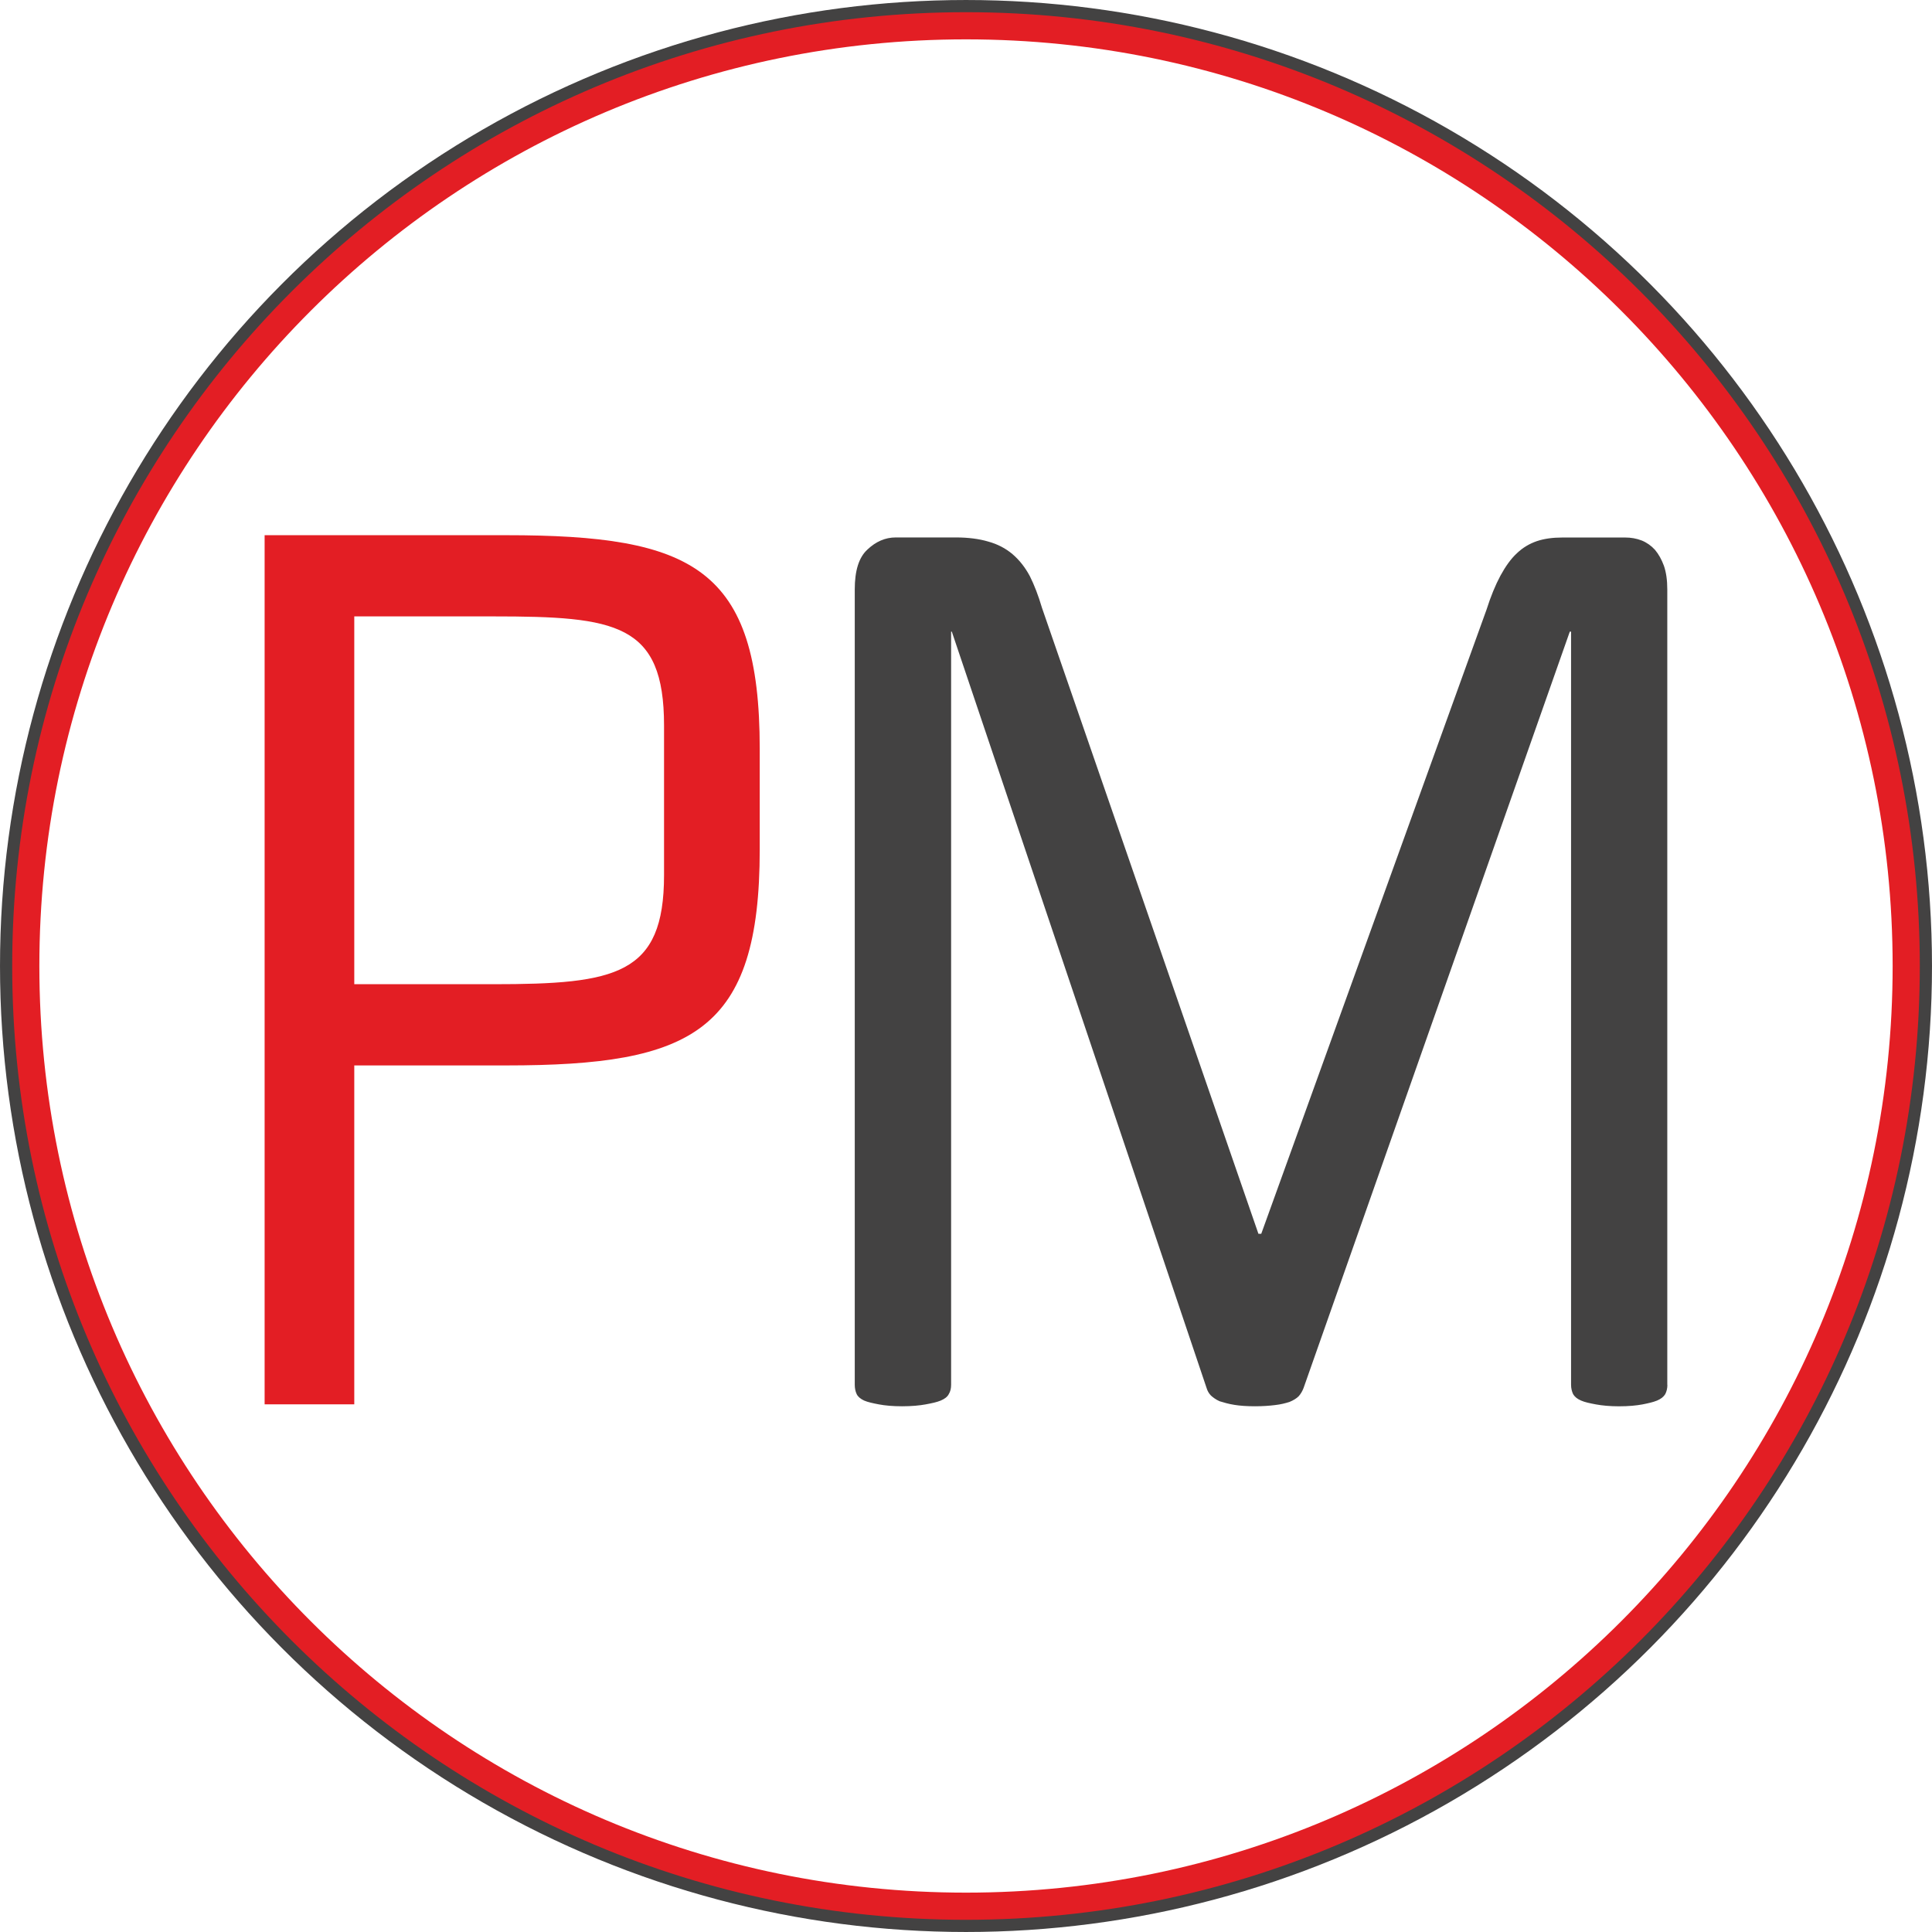
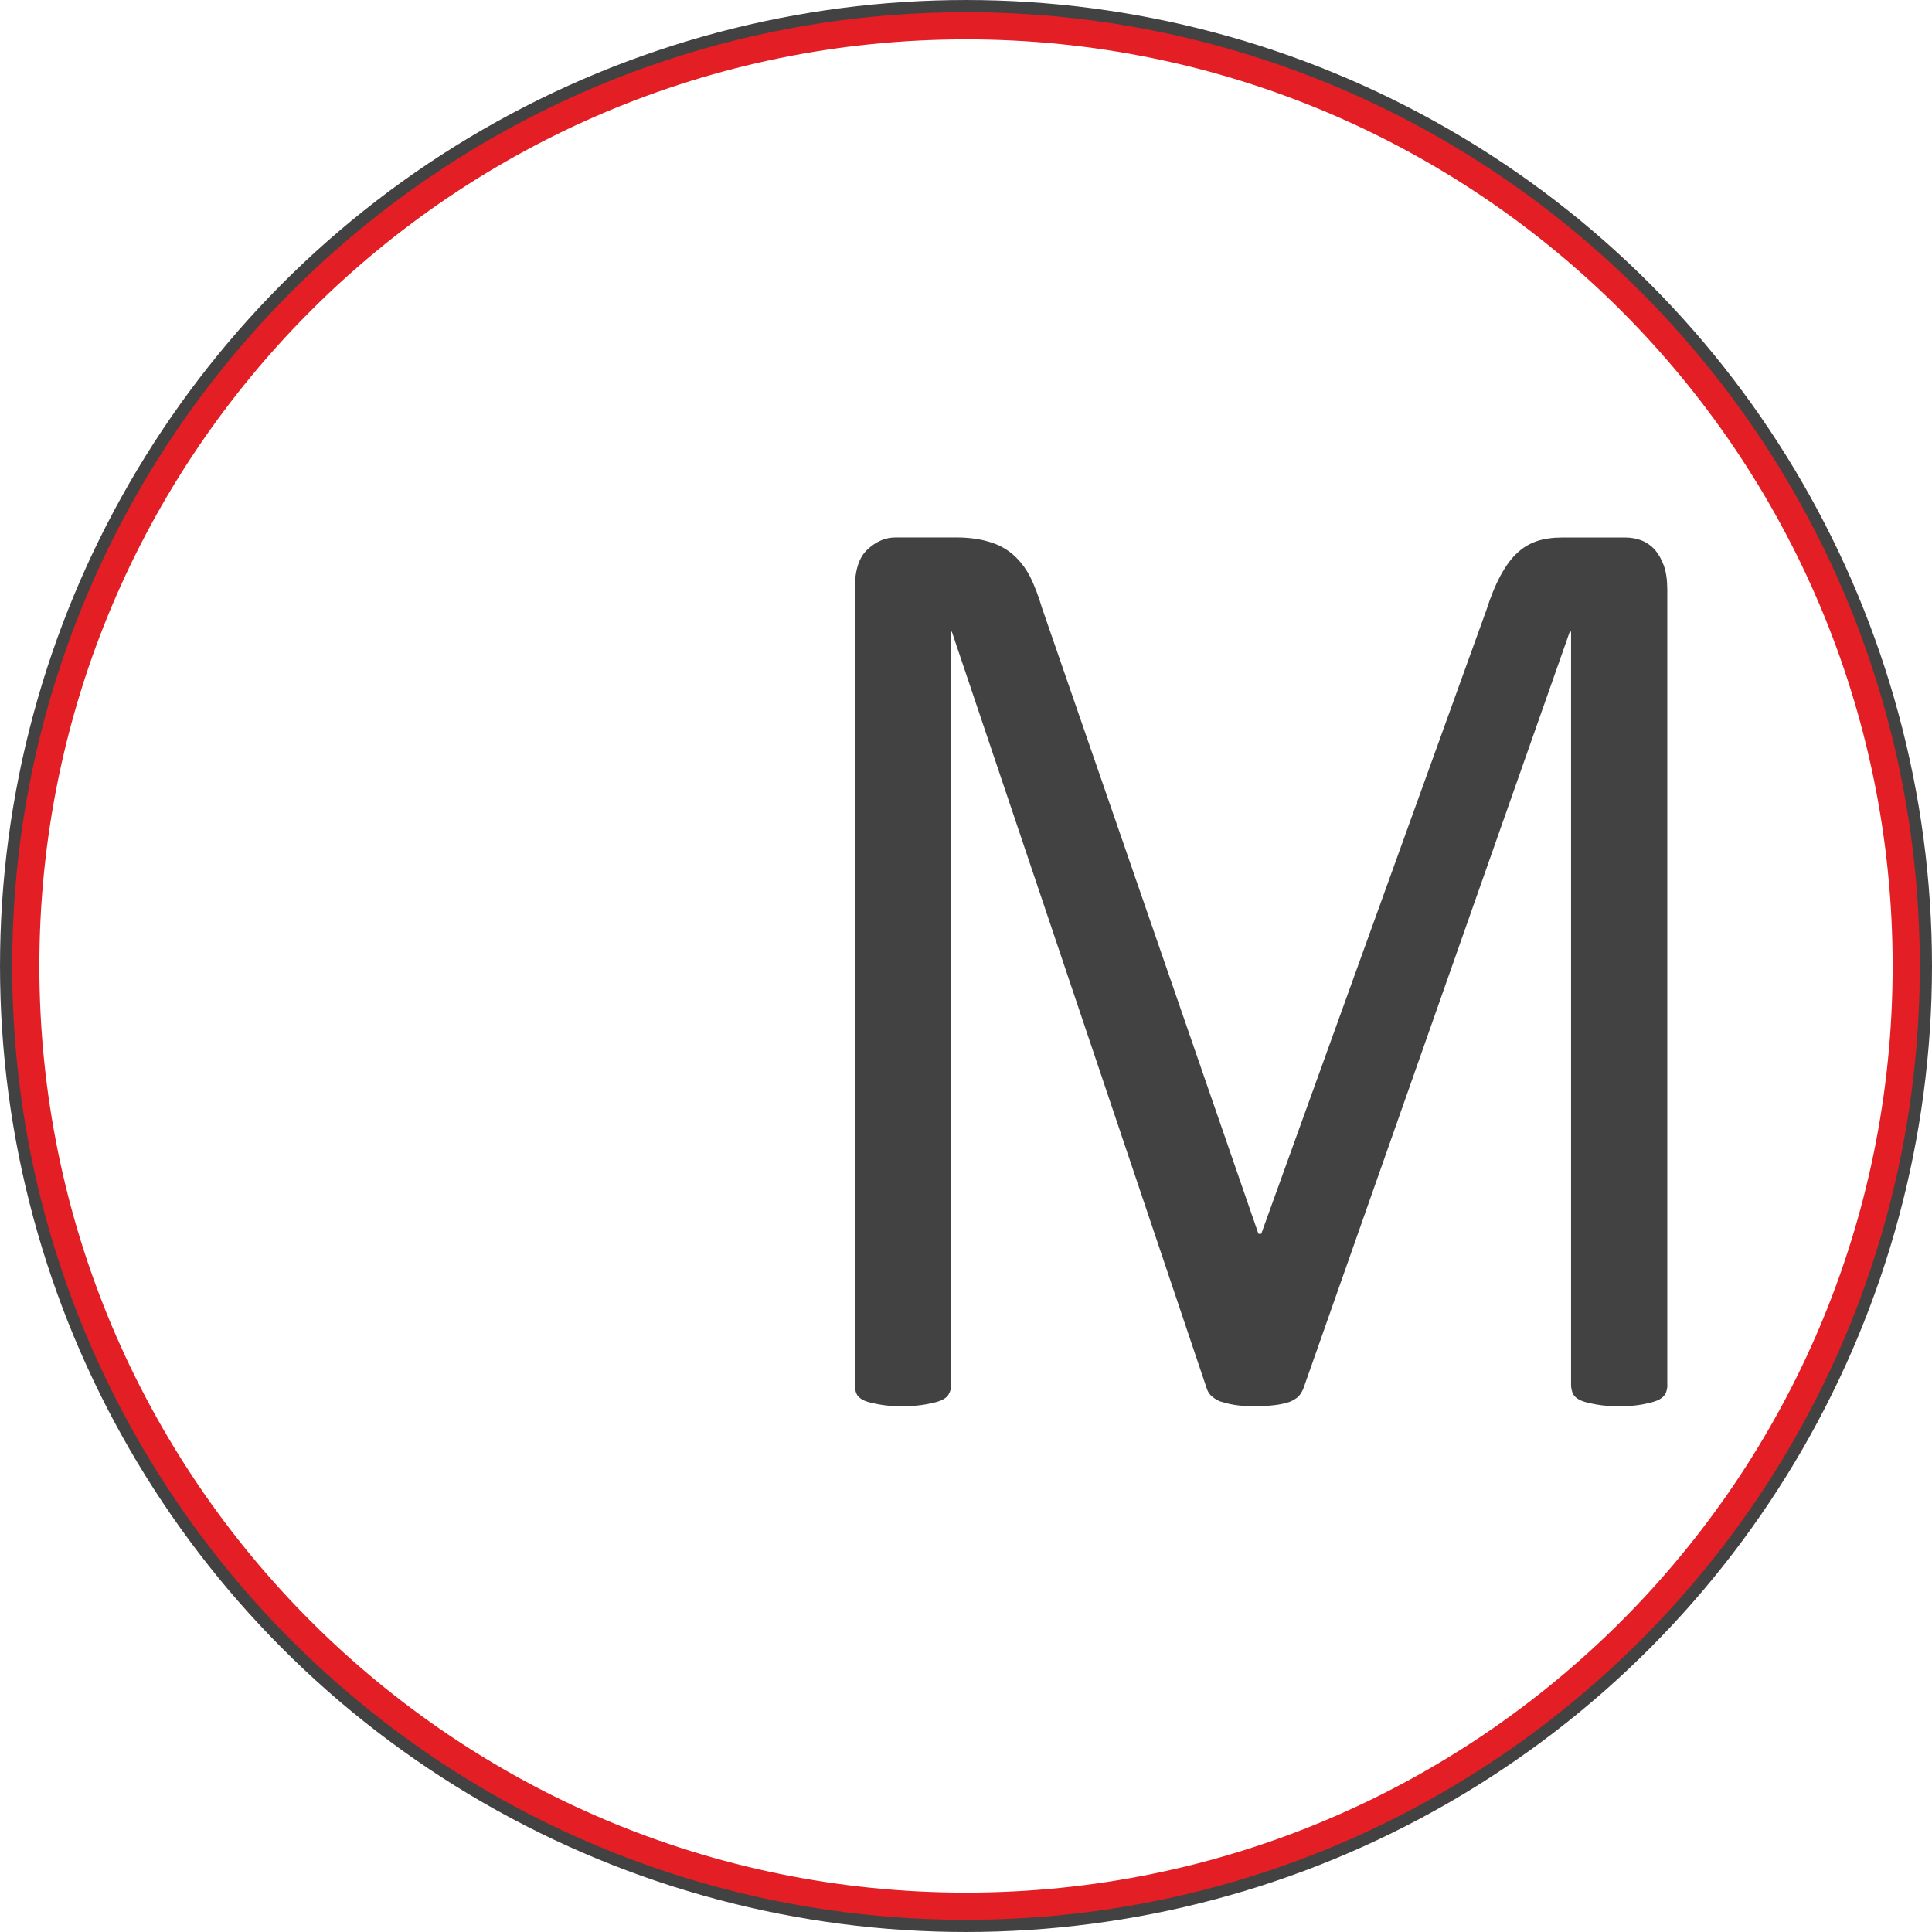
<svg xmlns="http://www.w3.org/2000/svg" xml:space="preserve" width="35.555mm" height="35.555mm" version="1.1" style="shape-rendering:geometricPrecision; text-rendering:geometricPrecision; image-rendering:optimizeQuality; fill-rule:evenodd; clip-rule:evenodd" viewBox="0 0 1657.84 1657.84">
  <defs>
    <style type="text/css"> .str0 {stroke:#434242;stroke-width:23.31;stroke-miterlimit:22.926} .str1 {stroke:#E31E24;stroke-width:23.31;stroke-miterlimit:22.926} .fil2 {fill:none} .fil1 {fill:#434242;fill-rule:nonzero} .fil0 {fill:#E31E24;fill-rule:nonzero} </style>
    <clipPath id="id0">
      <path d="M828.92 22.12c445.58,0 806.8,361.22 806.8,806.8 0,445.58 -361.22,806.8 -806.8,806.8 -445.58,0 -806.8,-361.22 -806.8,-806.8 0,-445.58 361.22,-806.8 806.8,-806.8z" />
    </clipPath>
  </defs>
  <g id="Слой_x0020_1">
    <g id="_2018706227584">
-       <path class="fil0" d="M304 914.24l130.38 0c160.03,0 217.54,-28.83 217.54,-185.21l0 -86.57c0,-155.38 -57.51,-183.21 -217.54,-183.21l-207.31 0 0 745.81 76.93 0 0 -290.75 0 -0.06zm0 -385.31l119.1 0c105.65,0 146.71,5.96 146.71,93.63l0 128.36c0,85.62 -41.01,93.63 -146.71,93.63l-119.1 0 0 -315.62z" />
      <path class="fil1" d="M1430.78 1188.27c0,2.96 -0.62,5.71 -1.86,8.06 -1.44,2.34 -3.7,4.09 -7.03,5.5 -3.35,1.36 -7.38,2.28 -12.56,3.3 -5.2,0.96 -11.75,1.61 -20.12,1.61 -7.6,0 -14.22,-0.61 -19.66,-1.61 -5.39,-1.02 -9.58,-1.88 -12.8,-3.3 -3.29,-1.41 -5.45,-3.16 -6.86,-5.5 -1.11,-2.35 -1.77,-5.1 -1.77,-8.06l0 -646.25 -1.09 0 -228.44 649c-1.04,2.74 -2.45,5.12 -4.19,7.08 -1.72,1.74 -4.47,3.51 -7.9,4.9 -3.52,1.11 -7.43,2.13 -12.39,2.69 -4.82,0.61 -10.65,1.02 -17.15,1.02 -7.03,0 -12.88,-0.41 -17.73,-1.2 -5.23,-0.82 -9.13,-2.04 -12.66,-3.1 -3.1,-1.36 -5.63,-3.19 -7.56,-4.99 -1.83,-1.93 -2.97,-4.08 -3.66,-6.42l-218.6 -648.99 -0.61 0 0 646.23c0,2.97 -0.54,5.72 -2.01,8.06 -1.2,2.35 -3.52,4.08 -6.89,5.51 -3.25,1.36 -7.49,2.28 -12.97,3.29 -5.15,0.95 -11.96,1.61 -20.24,1.61 -8,0 -14.51,-0.61 -19.82,-1.61 -5.23,-1.01 -9.42,-1.88 -12.72,-3.29 -2.96,-1.42 -5.23,-3.16 -6.37,-5.51 -1.11,-2.35 -1.66,-5.09 -1.66,-8.06l0 -682.43c0,-16.04 3.46,-27.43 10.82,-34.2 7.25,-6.89 15.35,-10.44 24.37,-10.44l51.66 0c10.4,0 19.82,1.2 27.61,3.52 8.01,2.18 15.03,5.85 20.89,10.81 5.96,5.09 10.86,11.35 14.92,18.93 3.82,7.65 7.3,16.67 10.35,27.04l185.77 537.24 2.42 0 193.33 -535.64c3.6,-11.35 7.66,-21.18 11.91,-29.08 4.42,-8.12 9.04,-14.54 14.1,-19.22 5.15,-4.93 10.86,-8.26 17.19,-10.44 6.21,-2.07 13.48,-3.1 21.86,-3.1l53.91 0c4.87,0 9.58,0.78 14.18,2.56 4.34,1.77 8.2,4.49 11.38,8.01 3.16,3.76 5.67,8.28 7.68,13.73 1.94,5.64 2.88,12.31 2.88,20.34l0 682.43 0.09 -0.03z" />
    </g>
    <circle class="fil2 str0" cx="828.92" cy="828.92" r="817.26" />
    <g> </g>
    <g style="clip-path:url(#id0)"> </g>
-     <path class="fil2 str1" d="M828.92 22.12c445.58,0 806.8,361.22 806.8,806.8 0,445.58 -361.22,806.8 -806.8,806.8 -445.58,0 -806.8,-361.22 -806.8,-806.8 0,-445.58 361.22,-806.8 806.8,-806.8z" />
+     <path class="fil2 str1" d="M828.92 22.12c445.58,0 806.8,361.22 806.8,806.8 0,445.58 -361.22,806.8 -806.8,806.8 -445.58,0 -806.8,-361.22 -806.8,-806.8 0,-445.58 361.22,-806.8 806.8,-806.8" />
  </g>
</svg>